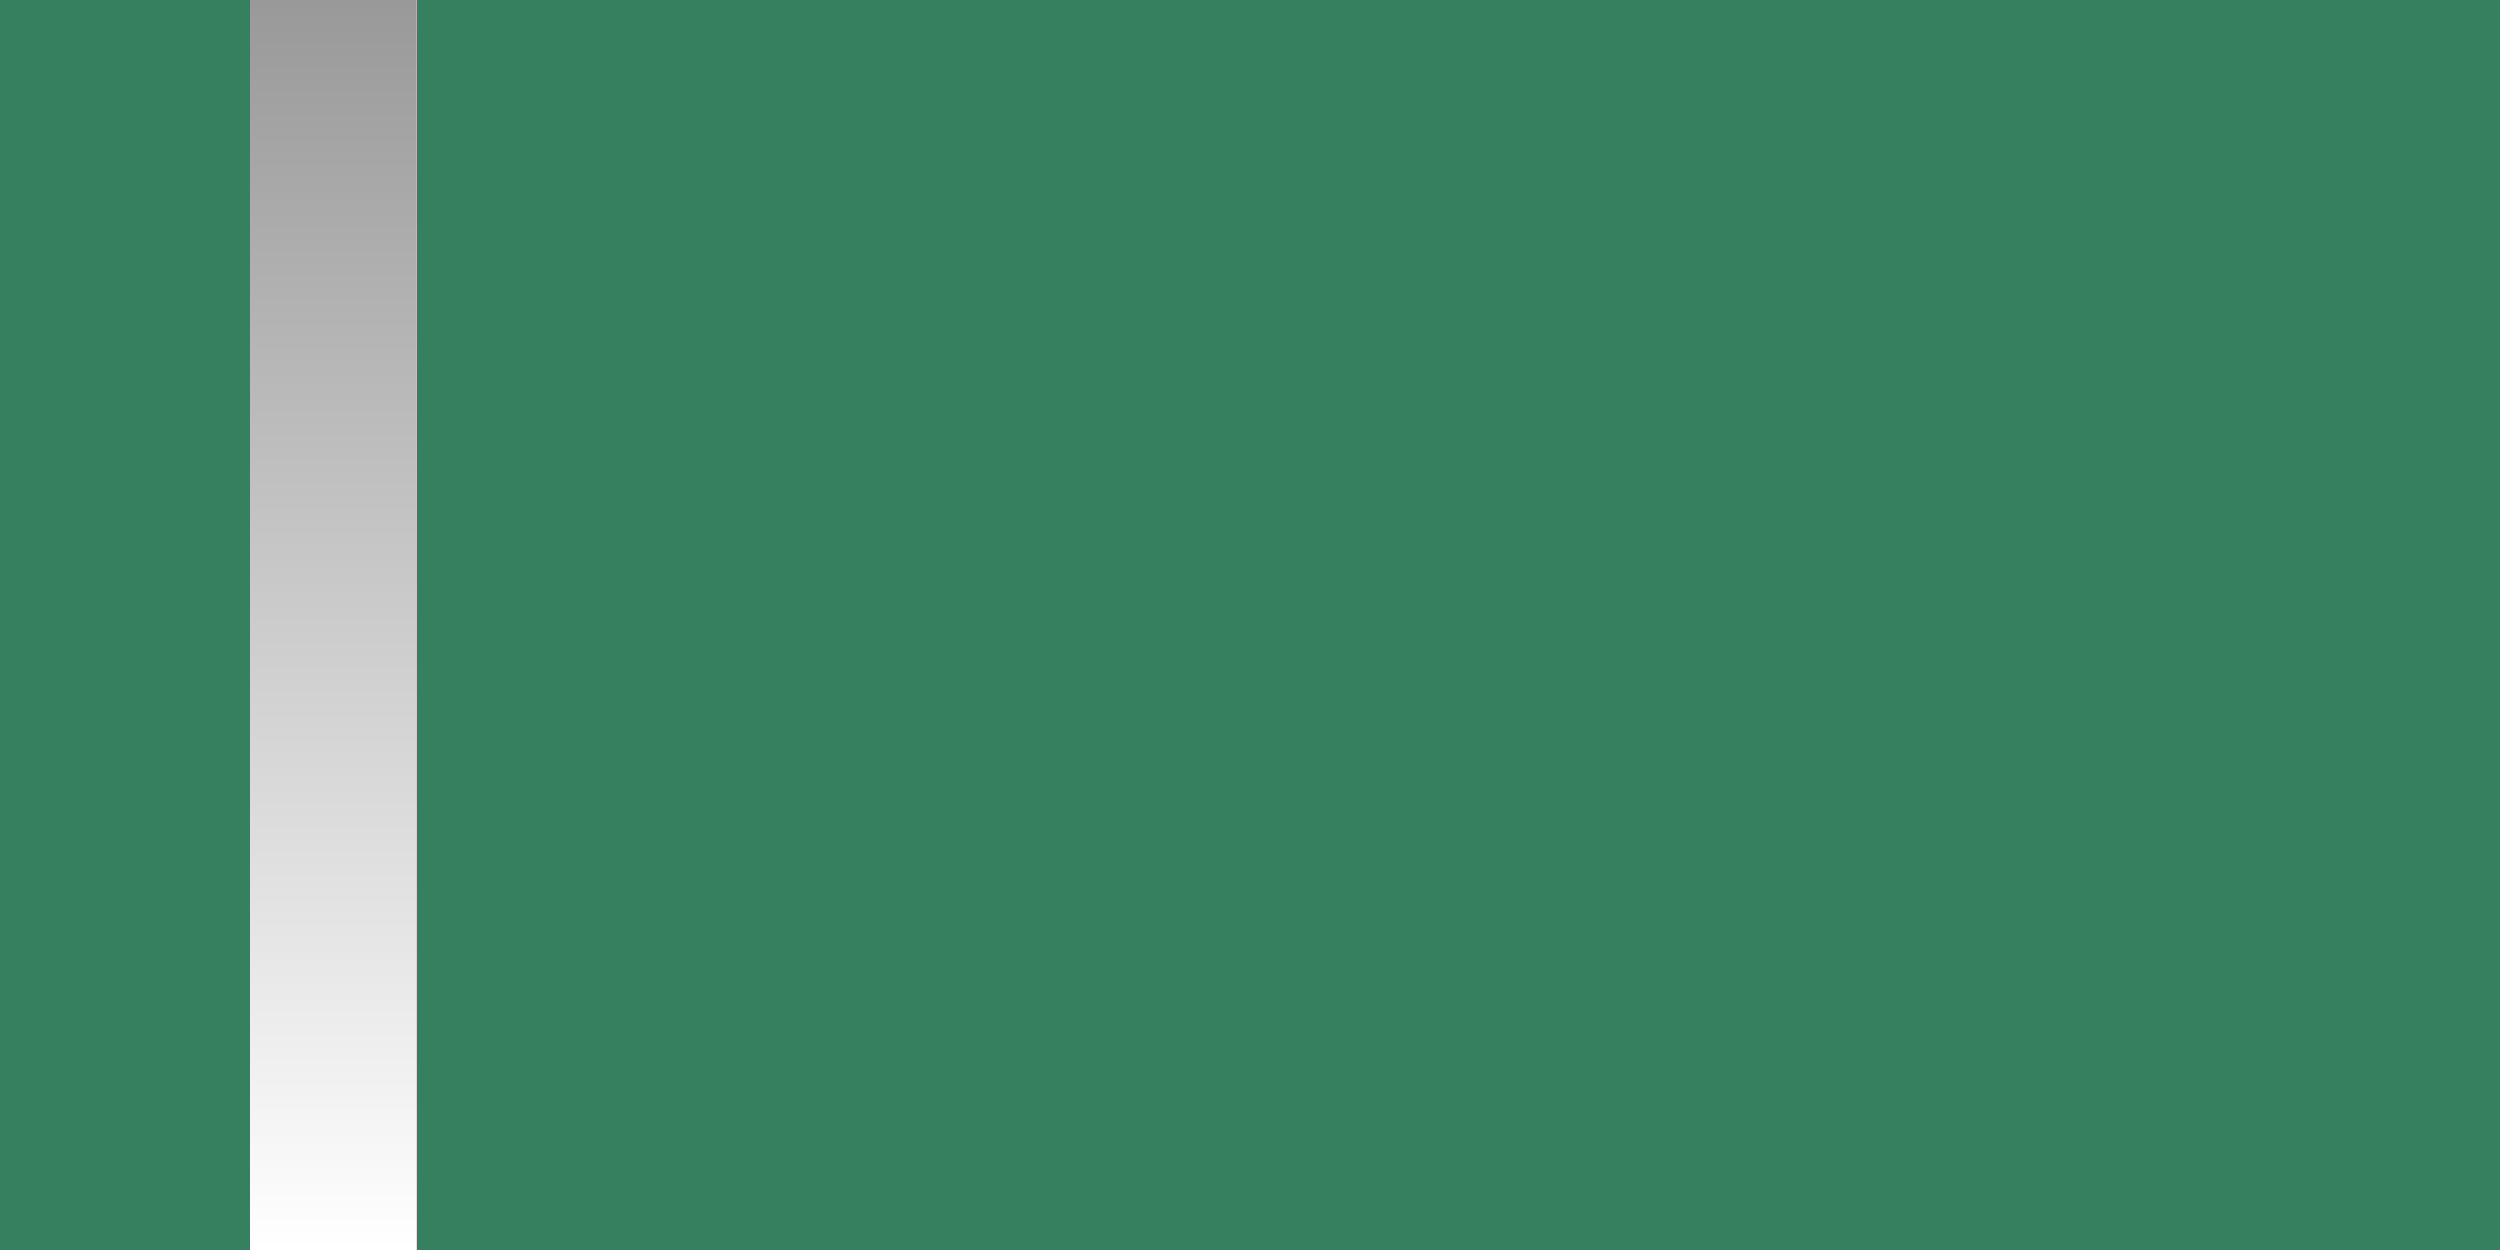
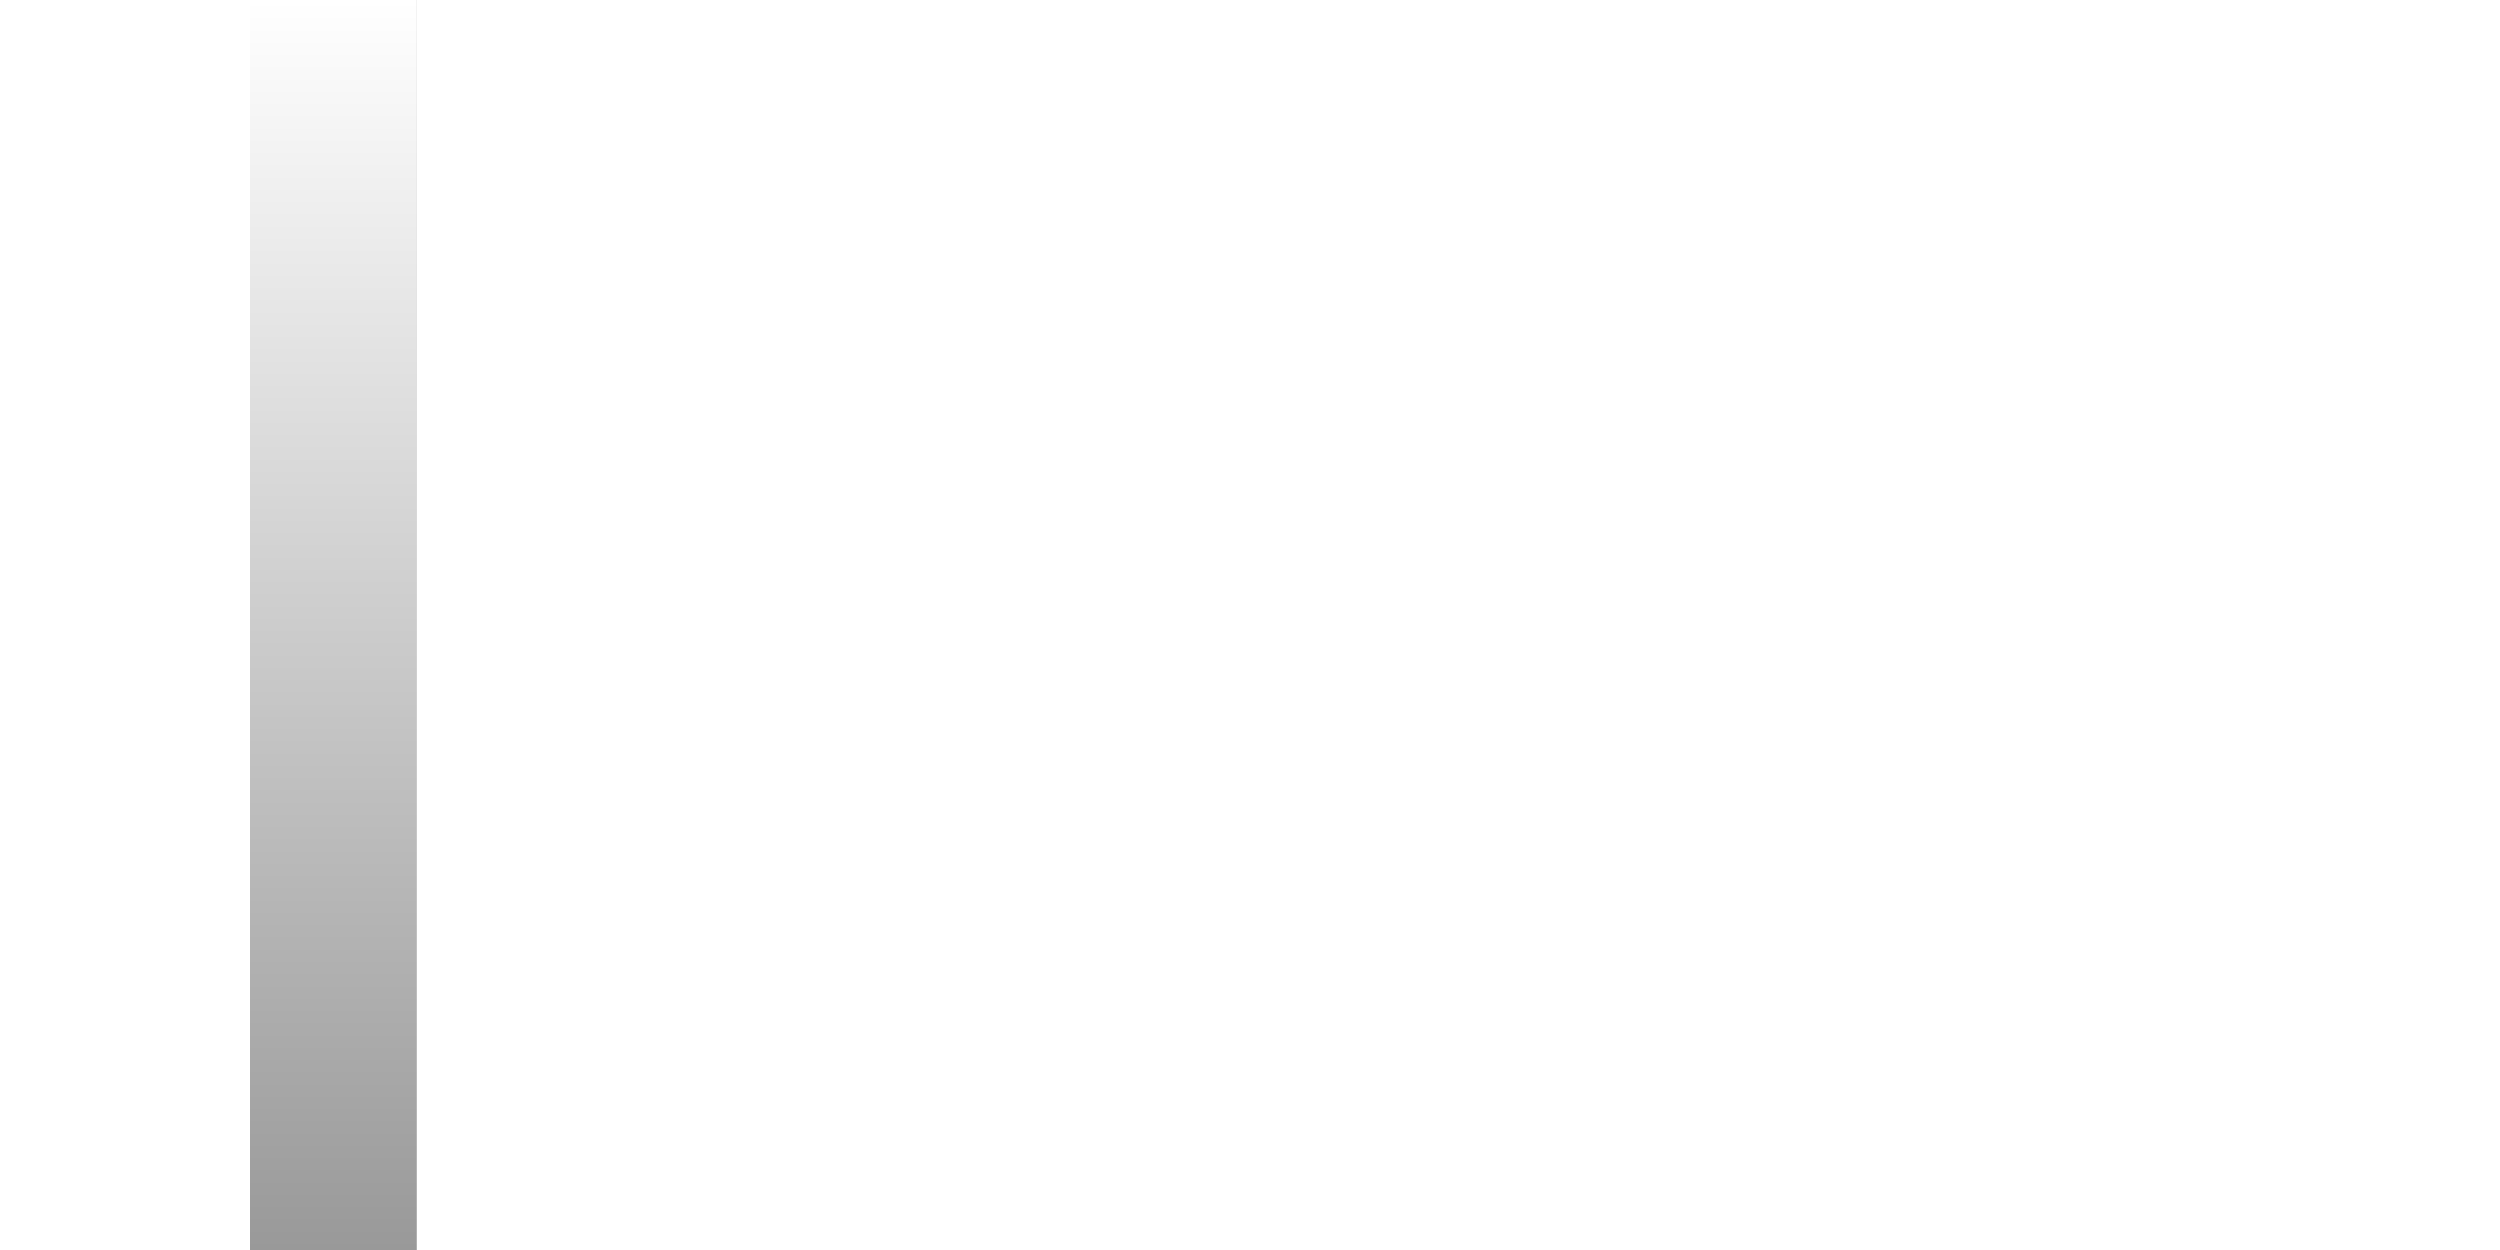
<svg xmlns="http://www.w3.org/2000/svg" width="60" height="30" viewBox="0 0 60 30" fill="none">
-   <rect width="60" height="30" fill="#368060" />
  <path d="M8 0L8 30" stroke="white" stroke-width="4" />
  <path d="M8 0L8 30" stroke="black" stroke-opacity="0.2" stroke-width="4" />
  <path d="M8 0L8 30" stroke="url(#paint0_linear_745_180)" stroke-width="4" />
-   <path d="M8 0L8 30" stroke="url(#paint1_linear_745_180)" stroke-width="4" />
  <defs>
    <linearGradient id="paint0_linear_745_180" x1="7.5" y1="-2.18557e-08" x2="7.5" y2="30" gradientUnits="userSpaceOnUse">
      <stop stop-color="white" />
      <stop offset="1" stop-color="#999999" />
    </linearGradient>
    <linearGradient id="paint1_linear_745_180" x1="7.5" y1="30" x2="7.5" y2="-2.18557e-08" gradientUnits="userSpaceOnUse">
      <stop stop-color="white" />
      <stop offset="1" stop-color="#999999" />
    </linearGradient>
  </defs>
</svg>